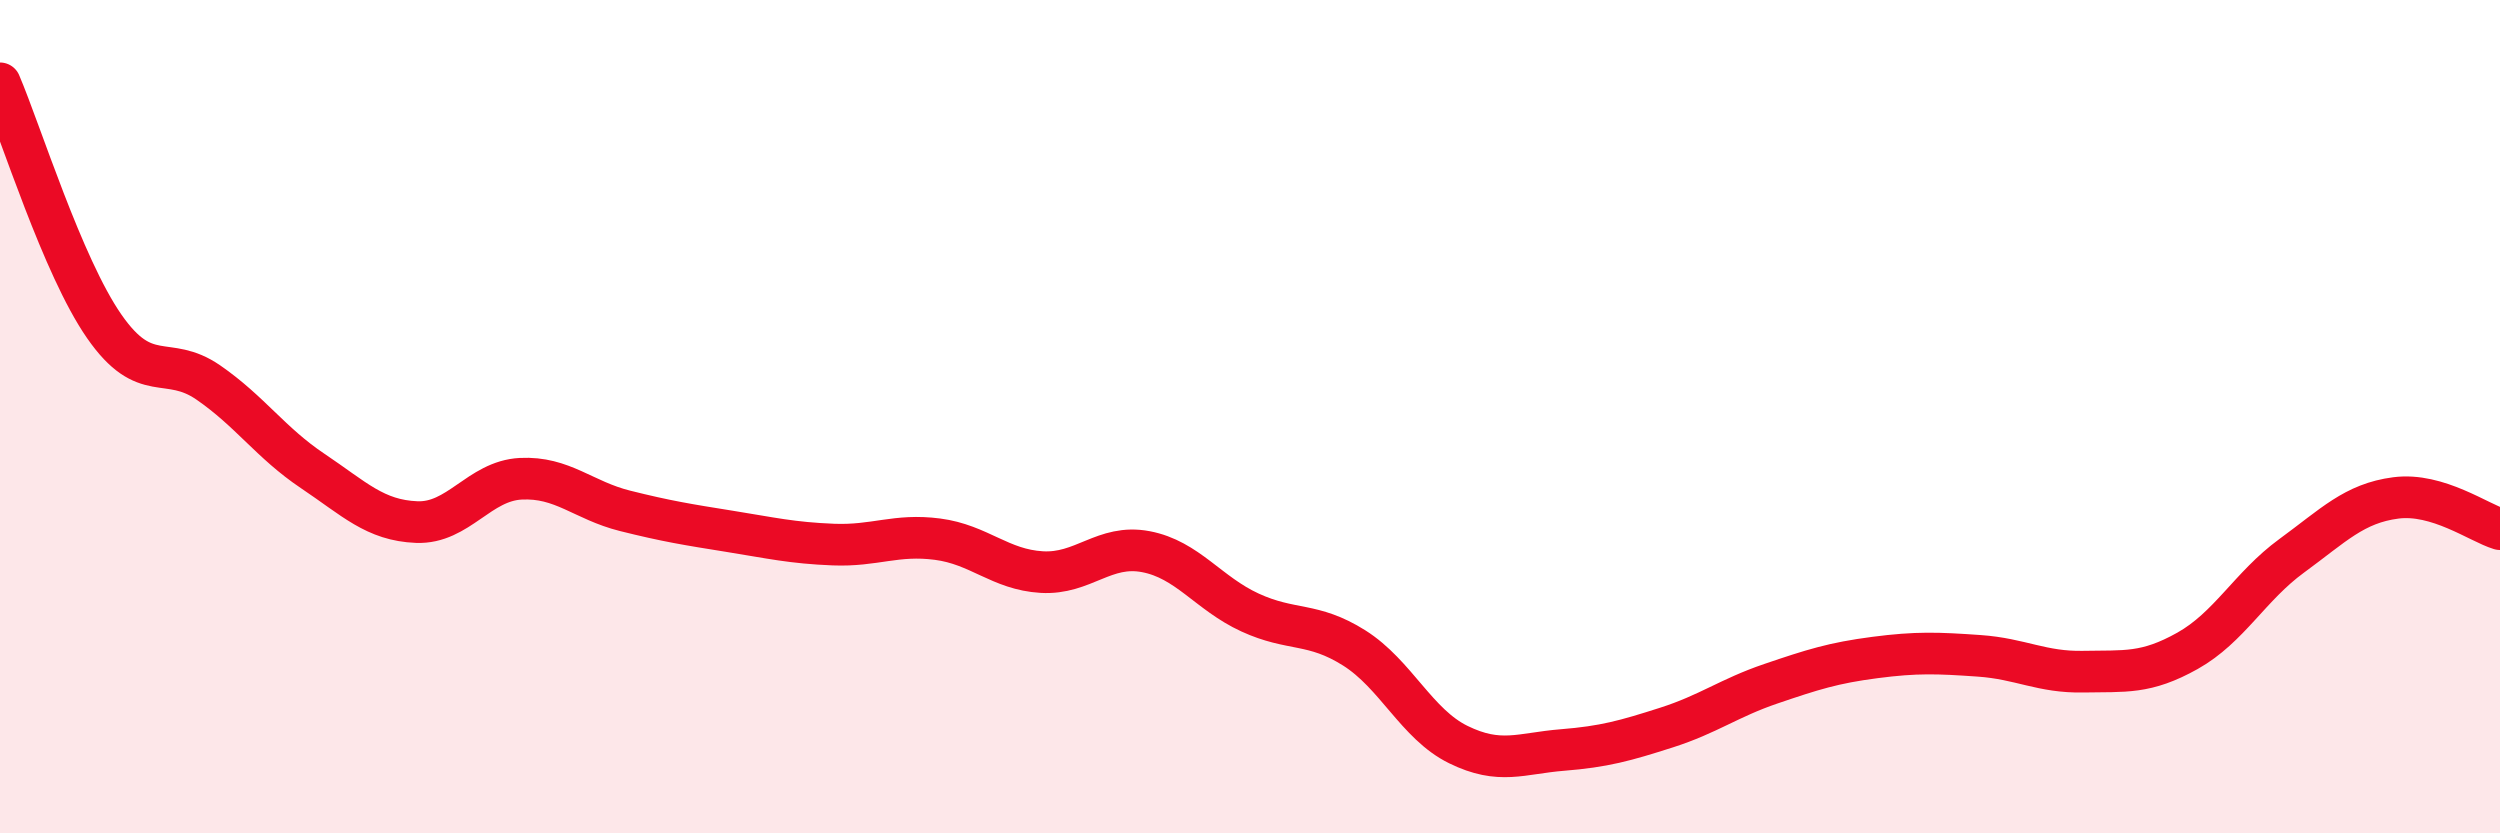
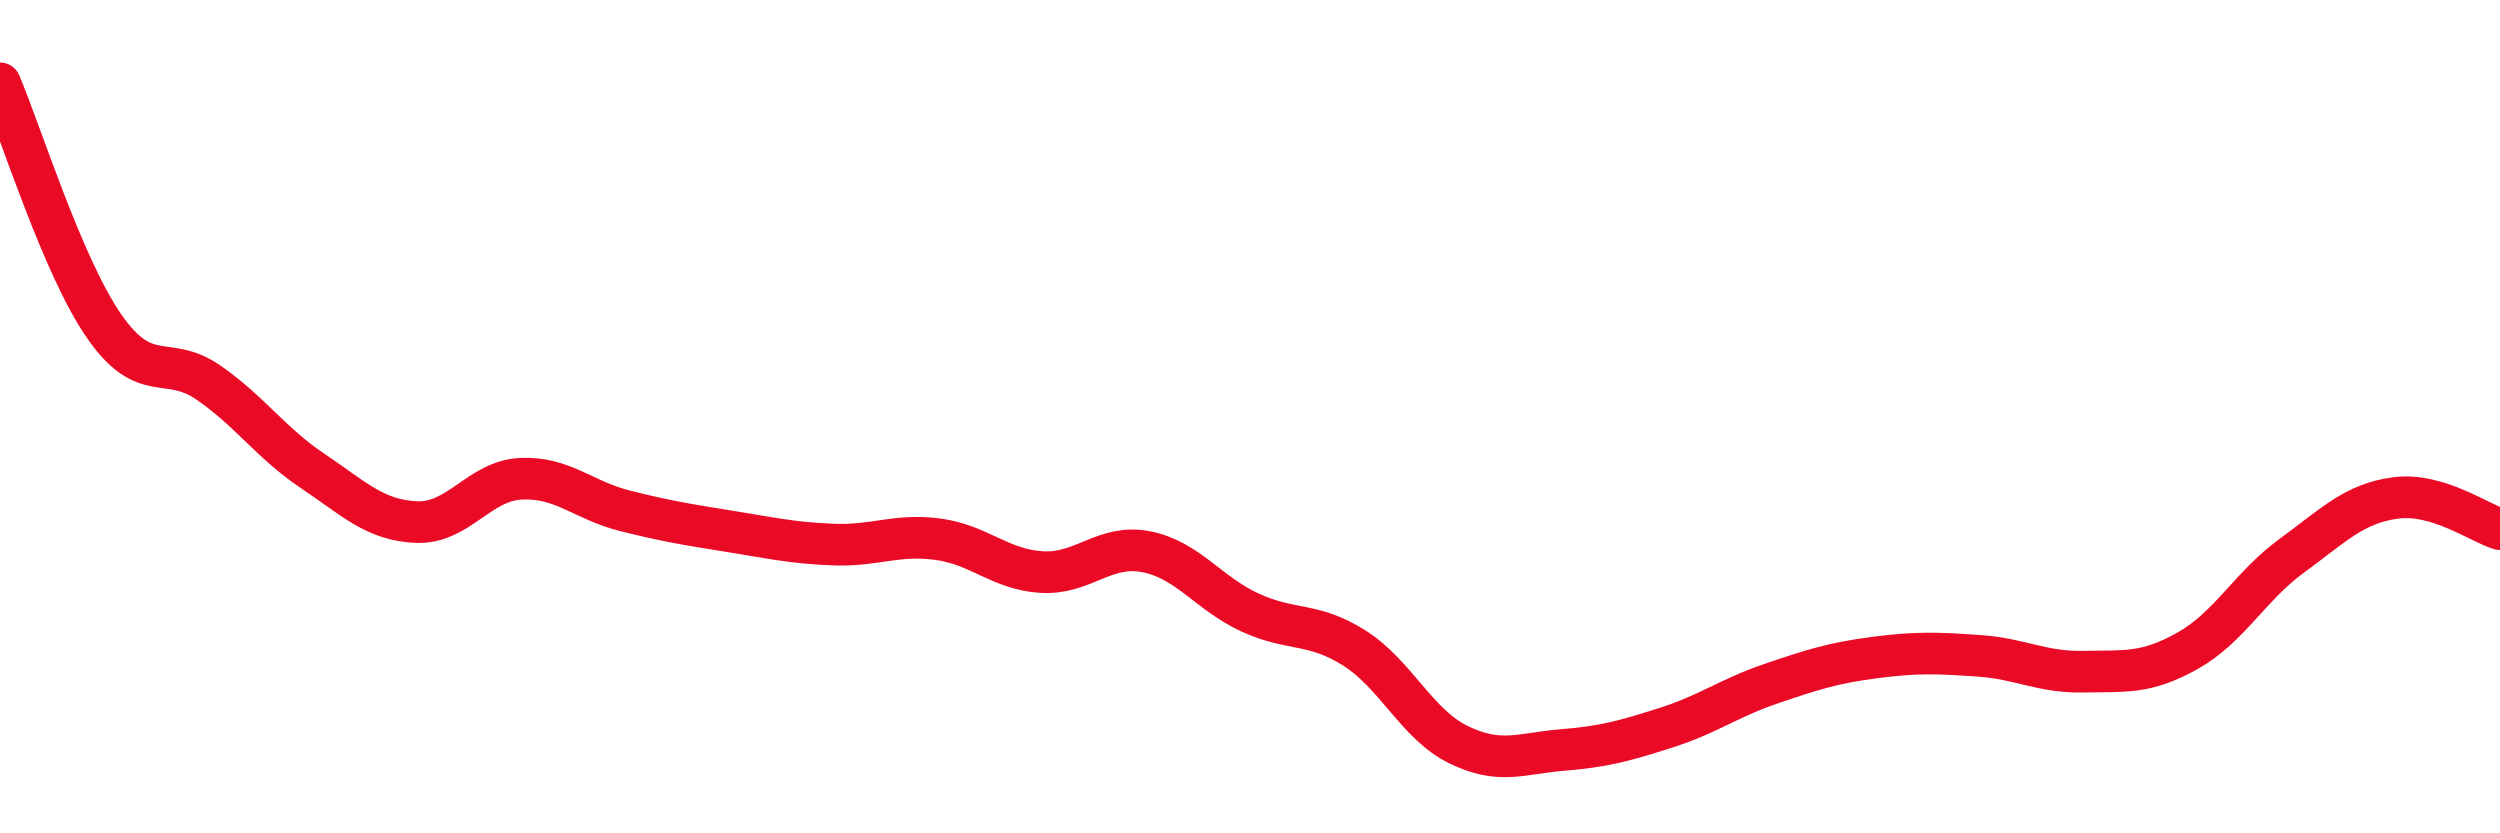
<svg xmlns="http://www.w3.org/2000/svg" width="60" height="20" viewBox="0 0 60 20">
-   <path d="M 0,2 C 0.5,3.17 1.5,6.39 2.5,7.83 C 3.5,9.27 4,8.49 5,9.18 C 6,9.87 6.5,10.63 7.5,11.3 C 8.5,11.97 9,12.49 10,12.53 C 11,12.57 11.5,11.54 12.5,11.49 C 13.5,11.44 14,12.01 15,12.26 C 16,12.51 16.5,12.59 17.5,12.75 C 18.5,12.91 19,13.03 20,13.07 C 21,13.11 21.5,12.81 22.5,12.94 C 23.5,13.07 24,13.67 25,13.73 C 26,13.79 26.5,13.05 27.5,13.24 C 28.5,13.43 29,14.24 30,14.7 C 31,15.16 31.5,14.92 32.5,15.55 C 33.5,16.18 34,17.38 35,17.87 C 36,18.36 36.5,18.08 37.5,18 C 38.5,17.92 39,17.78 40,17.46 C 41,17.14 41.5,16.75 42.5,16.41 C 43.5,16.07 44,15.91 45,15.78 C 46,15.65 46.5,15.67 47.5,15.74 C 48.5,15.81 49,16.14 50,16.12 C 51,16.1 51.5,16.18 52.5,15.62 C 53.5,15.06 54,14.07 55,13.34 C 56,12.61 56.5,12.08 57.5,11.95 C 58.5,11.82 59.5,12.55 60,12.7L60 20L0 20Z" fill="#EB0A25" opacity="0.1" stroke-linecap="round" stroke-linejoin="round" />
  <path d="M 0,2 C 0.5,3.17 1.5,6.39 2.5,7.83 C 3.5,9.27 4,8.49 5,9.18 C 6,9.87 6.5,10.63 7.5,11.3 C 8.5,11.97 9,12.49 10,12.53 C 11,12.57 11.5,11.54 12.5,11.49 C 13.5,11.44 14,12.01 15,12.26 C 16,12.51 16.5,12.59 17.5,12.75 C 18.5,12.91 19,13.03 20,13.07 C 21,13.11 21.5,12.81 22.5,12.94 C 23.5,13.07 24,13.67 25,13.73 C 26,13.79 26.5,13.05 27.5,13.24 C 28.5,13.43 29,14.24 30,14.7 C 31,15.16 31.5,14.92 32.5,15.55 C 33.5,16.18 34,17.38 35,17.87 C 36,18.36 36.5,18.08 37.5,18 C 38.5,17.92 39,17.78 40,17.46 C 41,17.14 41.5,16.75 42.5,16.41 C 43.5,16.07 44,15.91 45,15.78 C 46,15.65 46.5,15.67 47.5,15.74 C 48.5,15.81 49,16.14 50,16.12 C 51,16.1 51.5,16.18 52.5,15.62 C 53.5,15.06 54,14.07 55,13.34 C 56,12.61 56.5,12.08 57.5,11.95 C 58.5,11.82 59.5,12.55 60,12.7" stroke="#EB0A25" stroke-width="1" fill="none" stroke-linecap="round" stroke-linejoin="round" />
</svg>